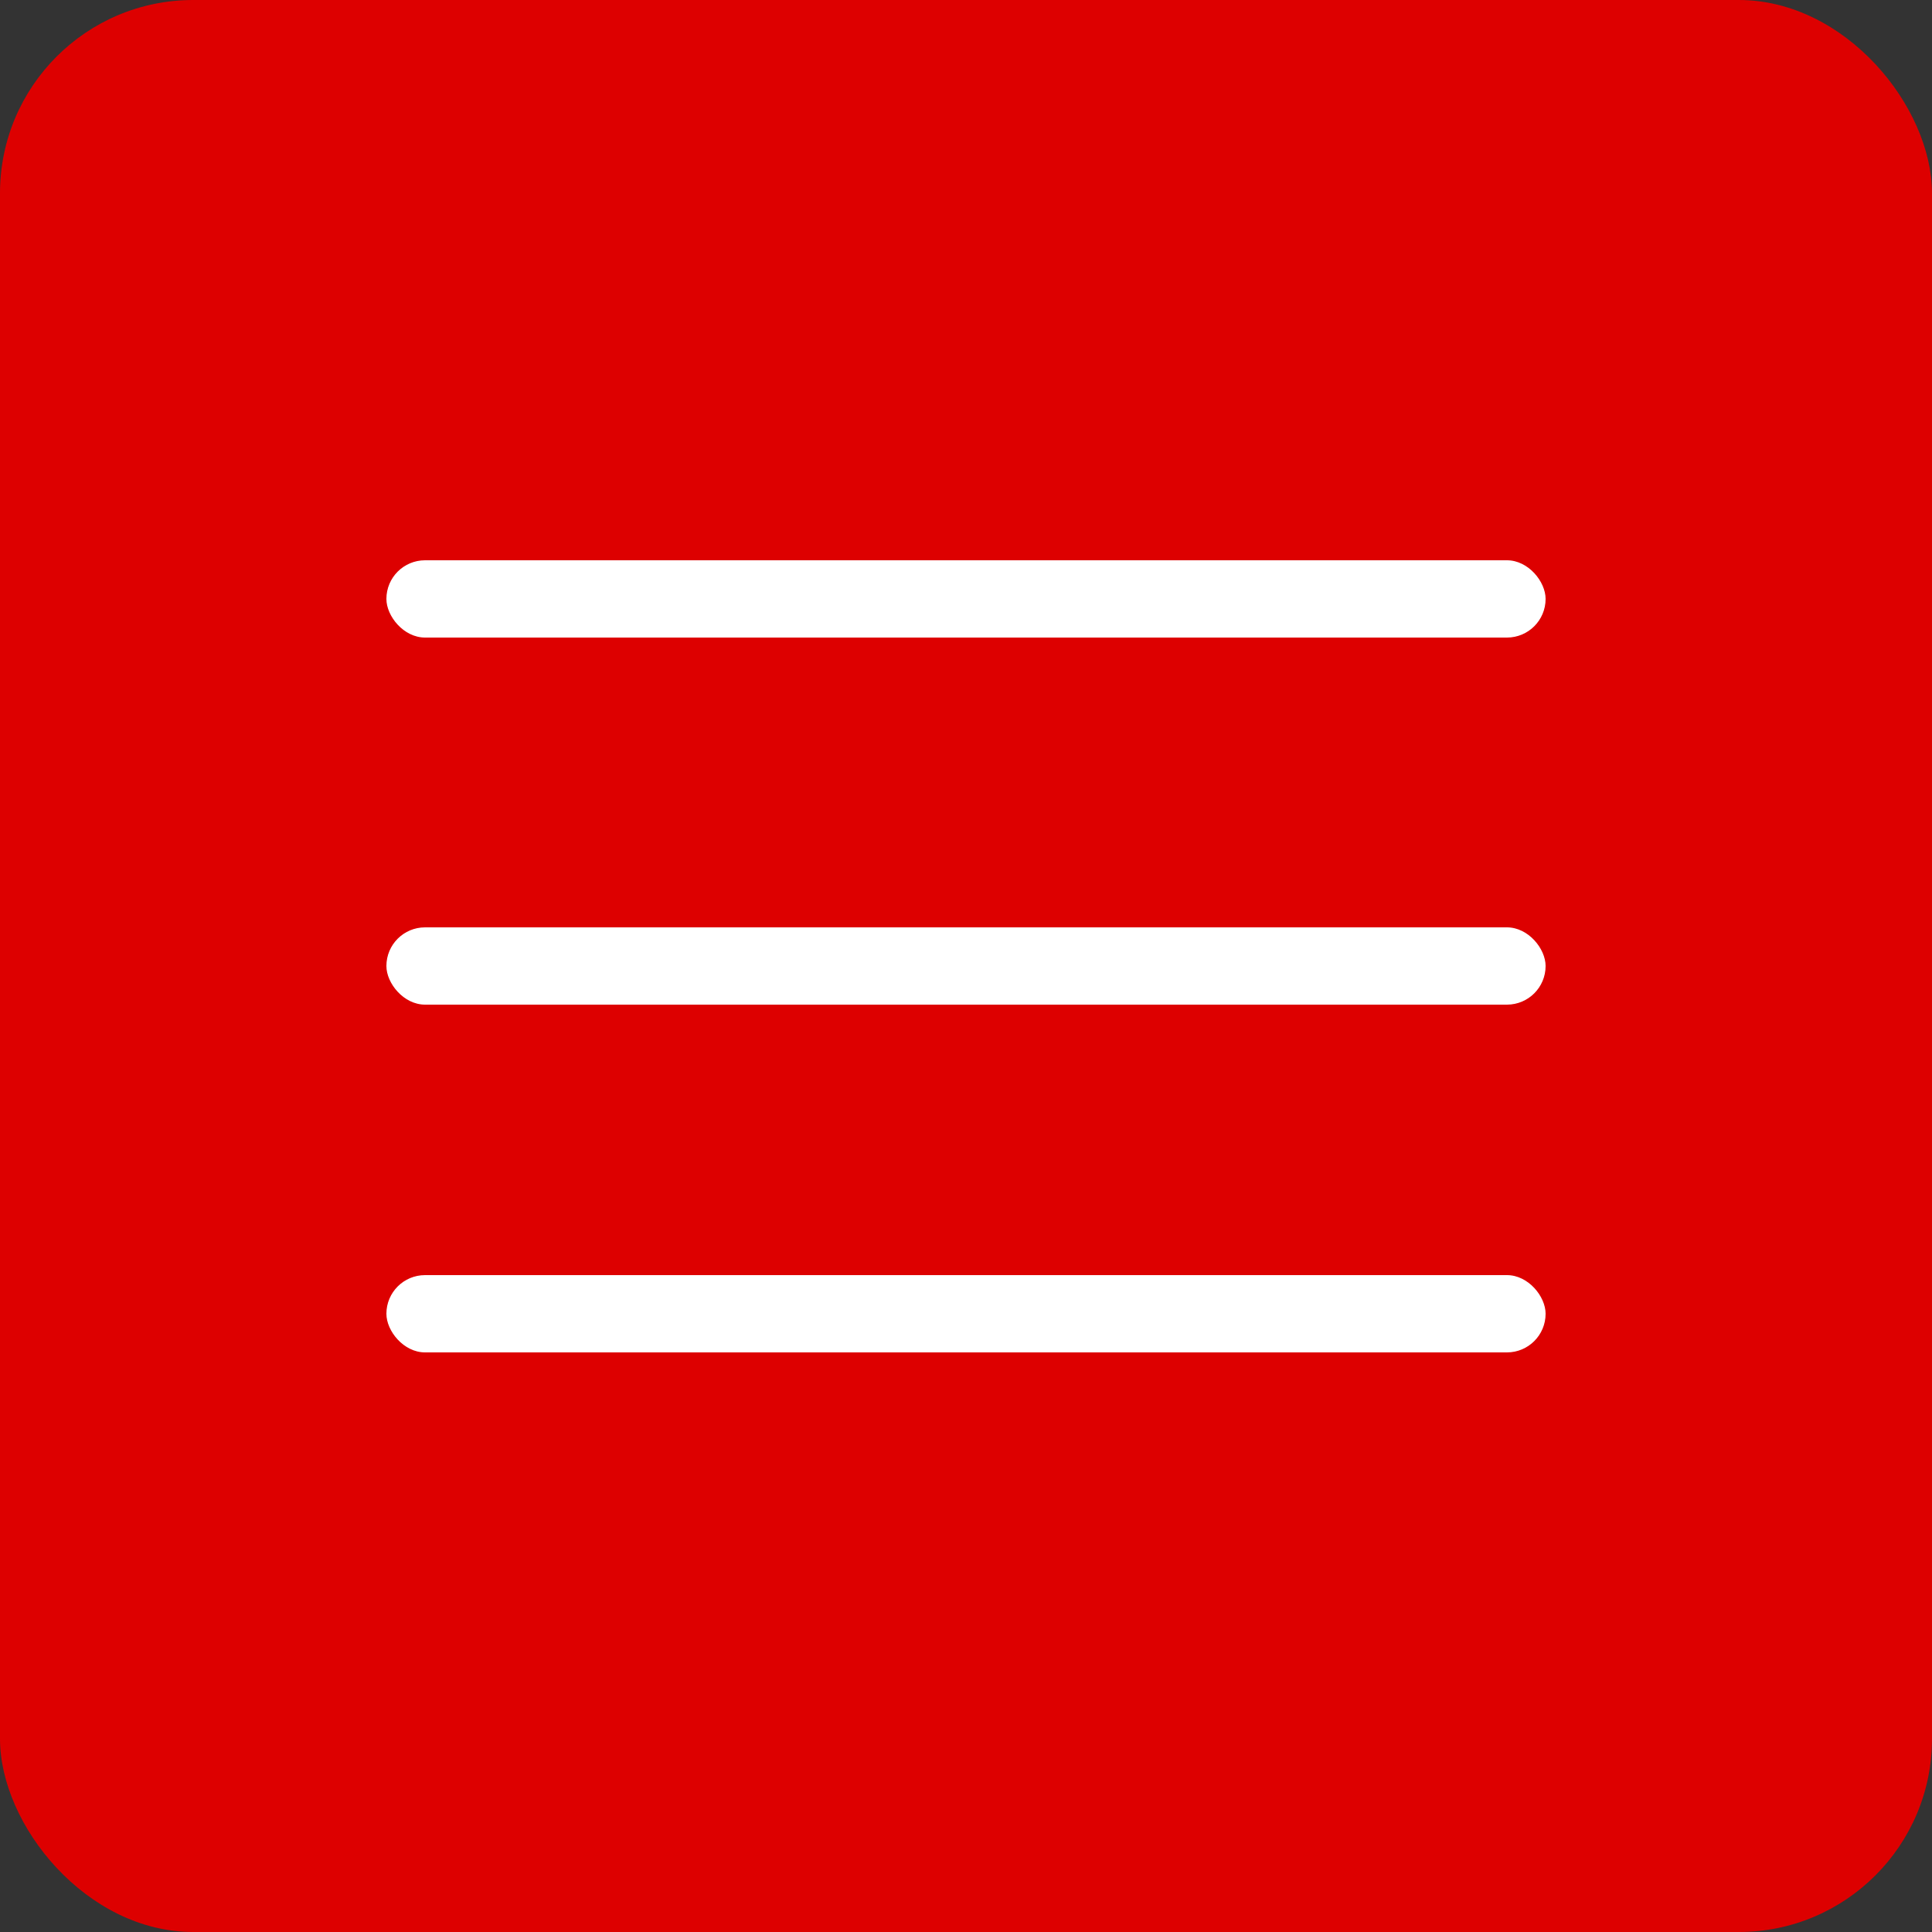
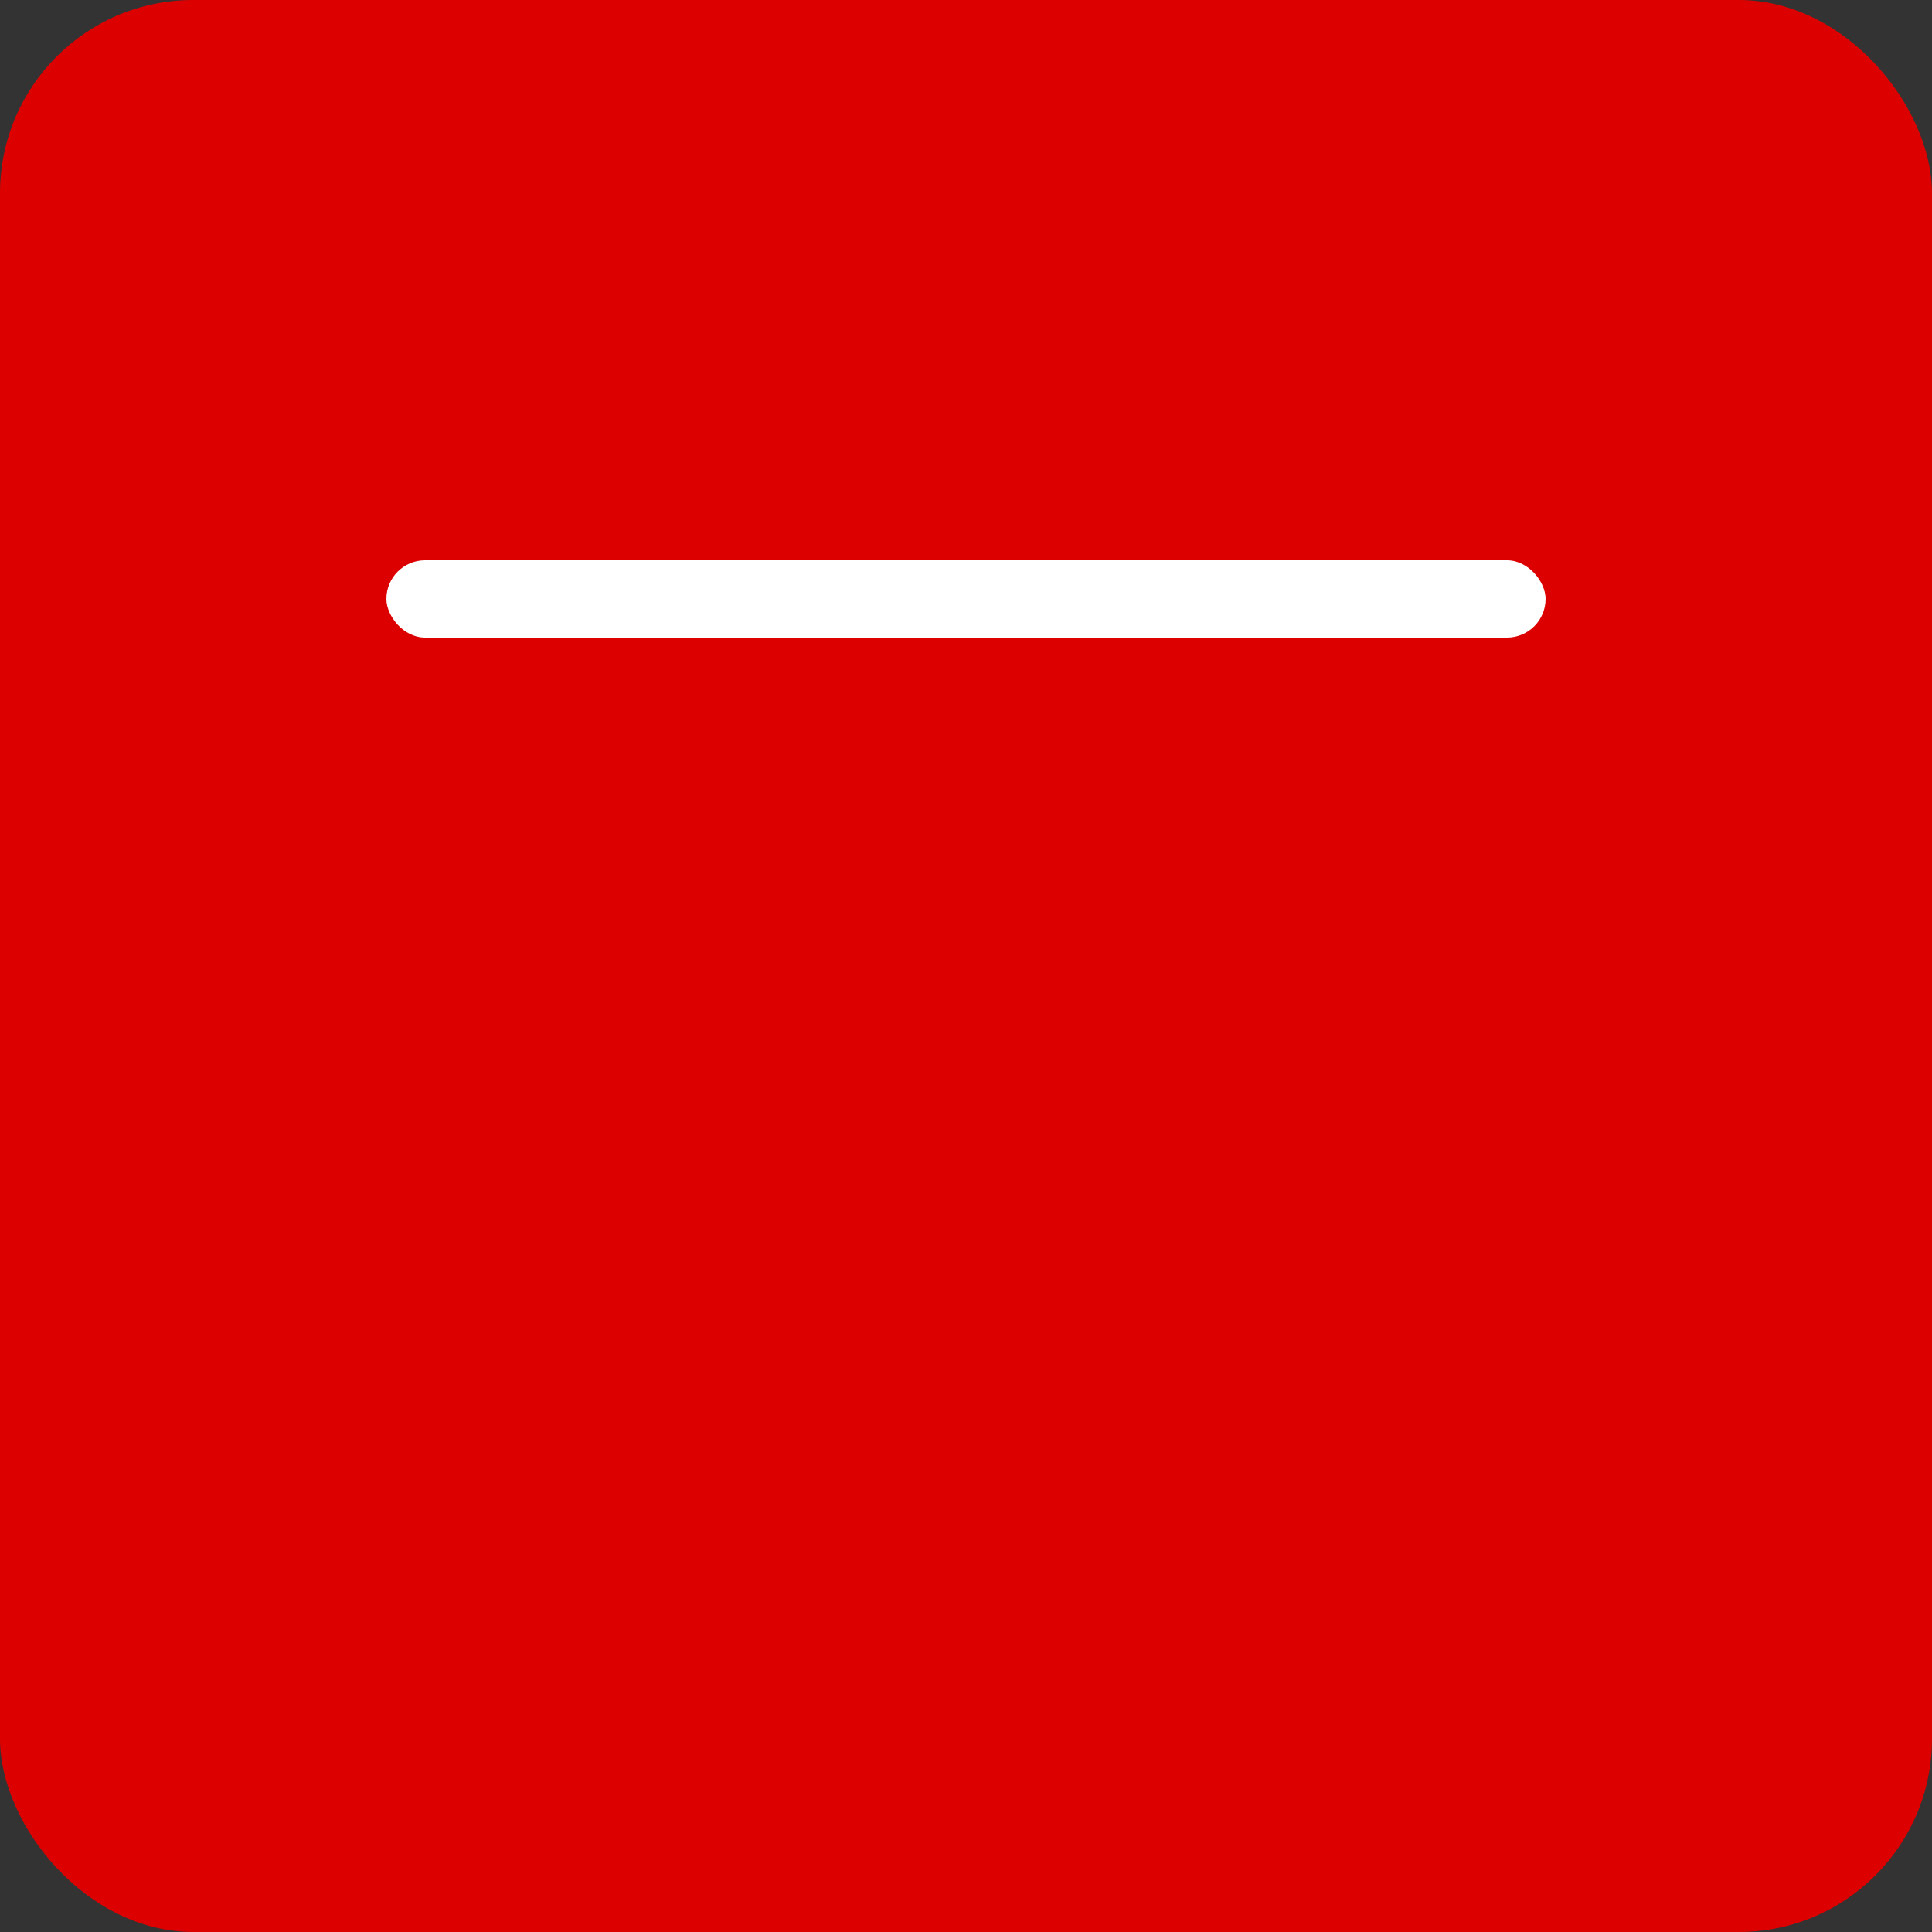
<svg xmlns="http://www.w3.org/2000/svg" width="100" height="100" viewBox="0 0 100 100" fill="none">
  <rect x="0" y="0" width="100" height="100" fill="#333333" stroke="none" />
  <rect width="100" height="100" rx="10" fill="#DD0000" />
  <rect x="20" y="29" width="60" height="4" rx="2" fill="white" />
-   <rect x="20" y="48" width="60" height="4" rx="2" fill="white" />
-   <rect x="20" y="66" width="60" height="4" rx="2" fill="white" />
</svg>